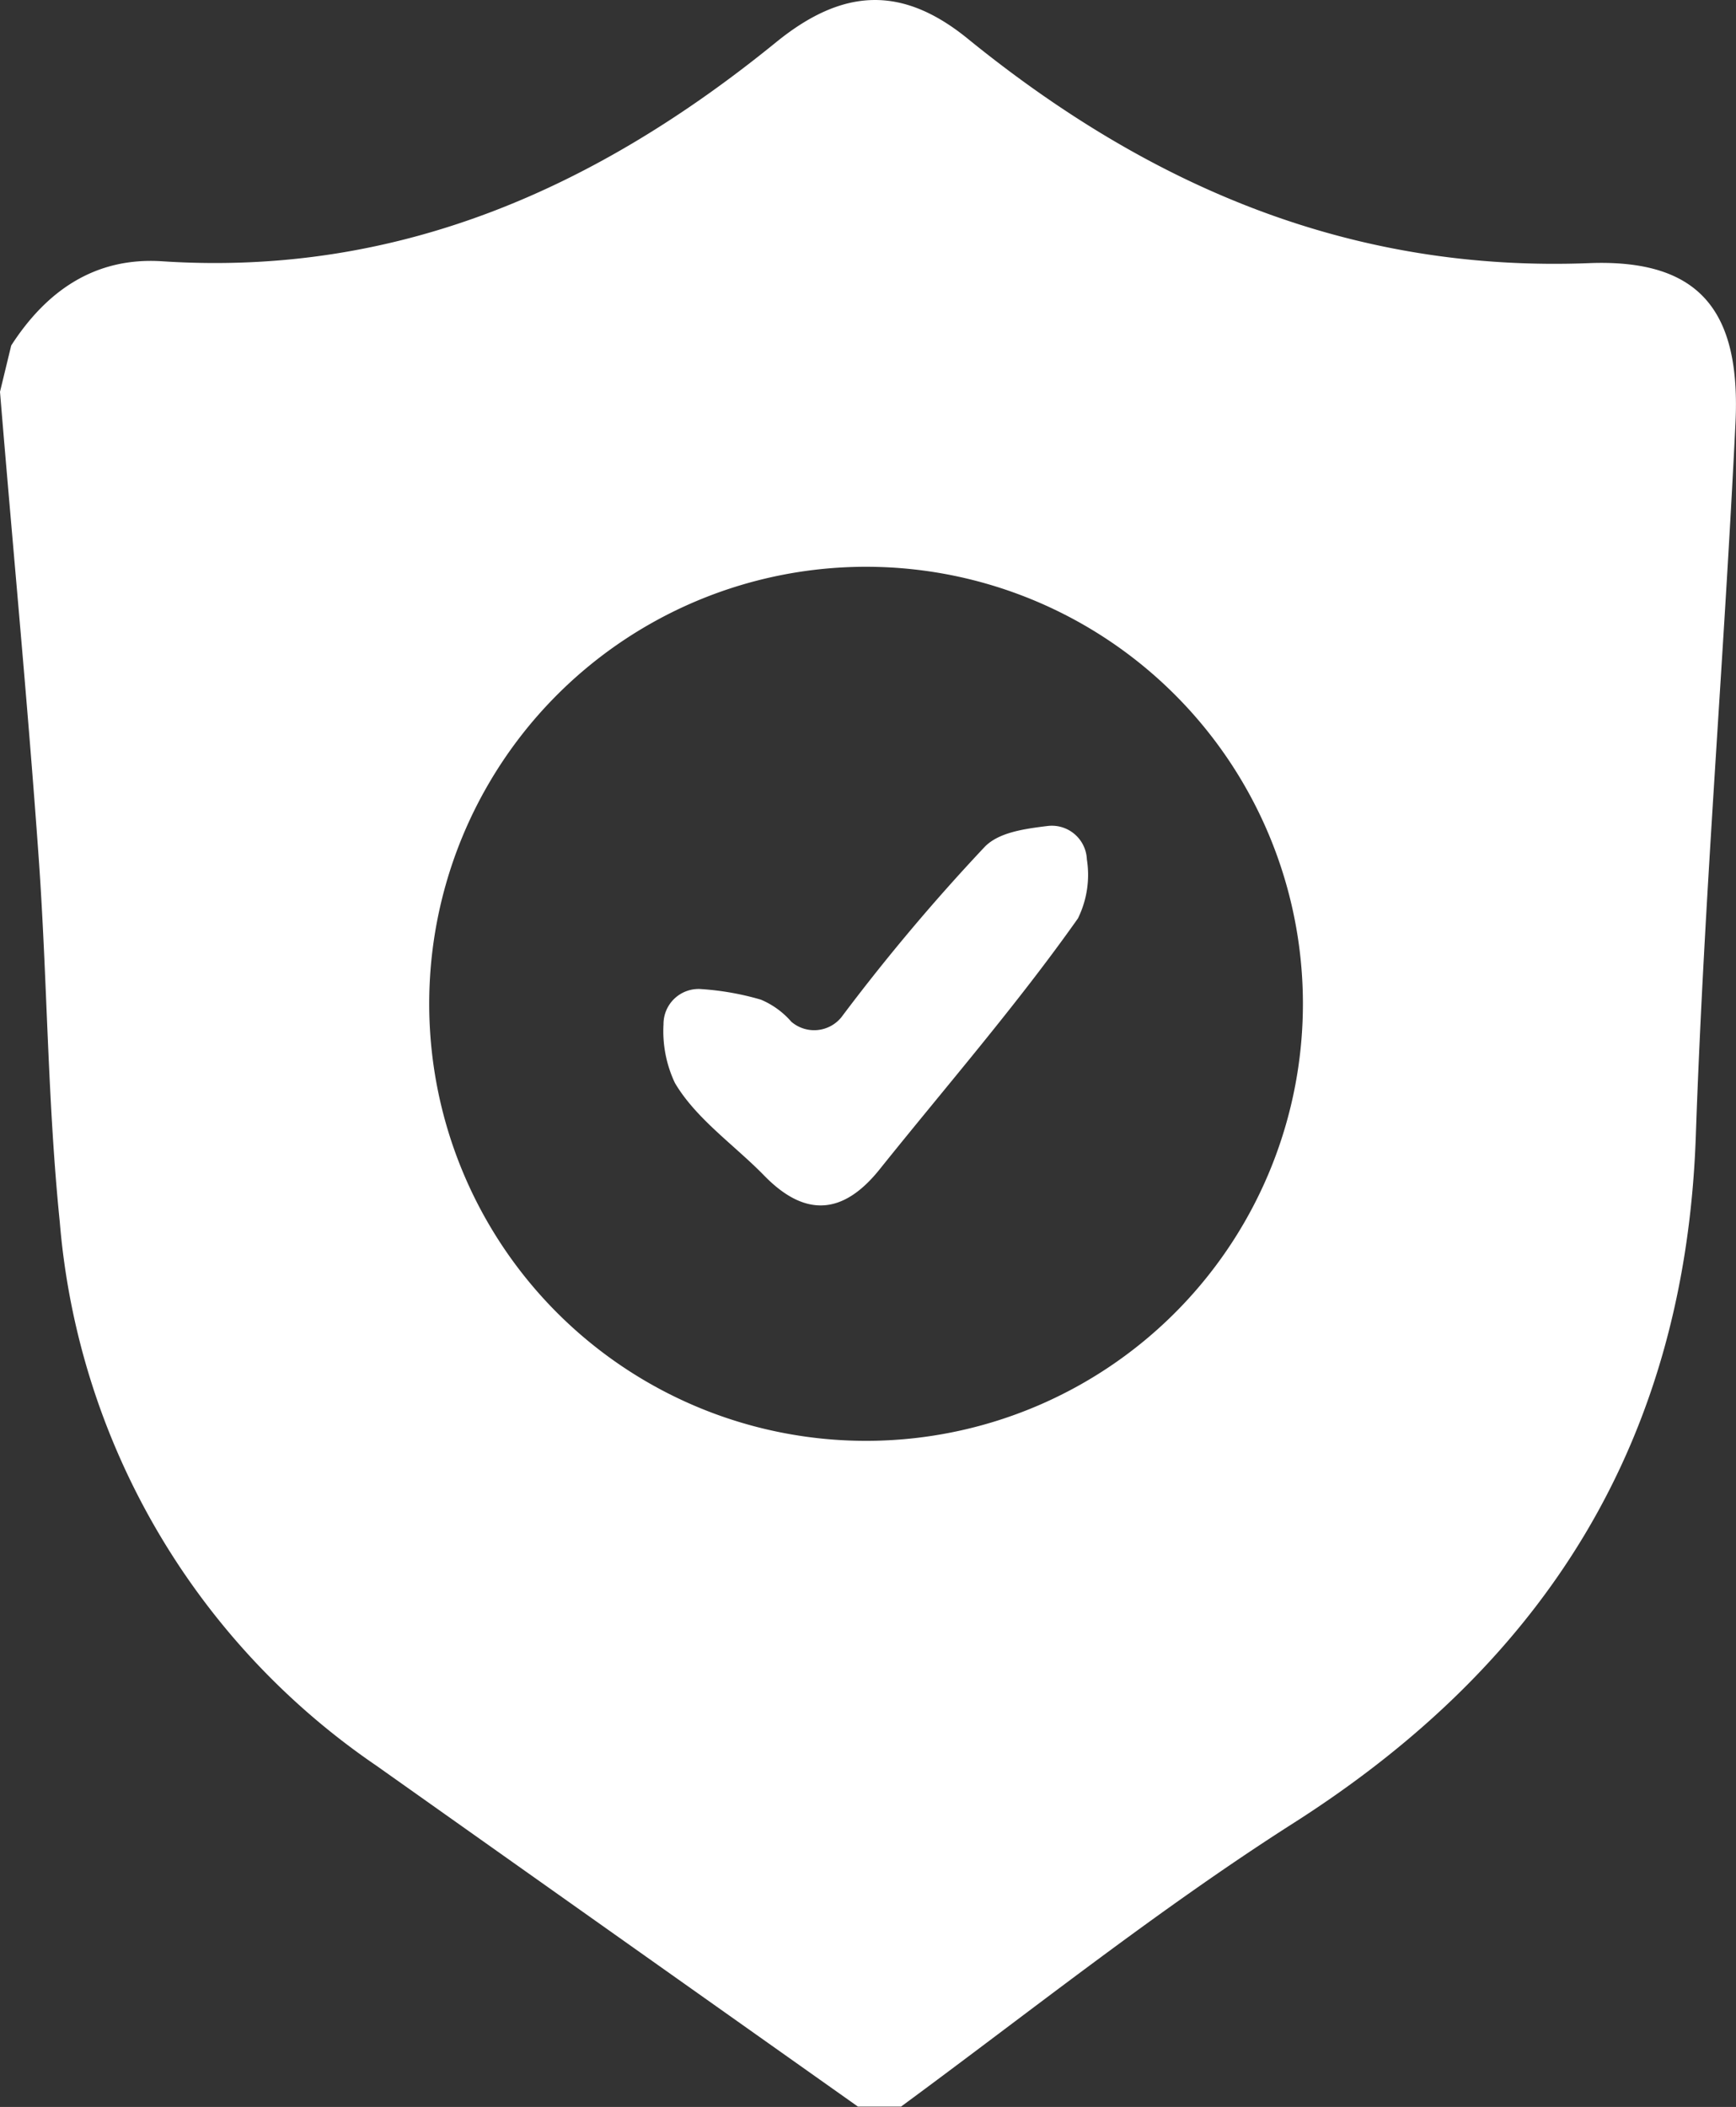
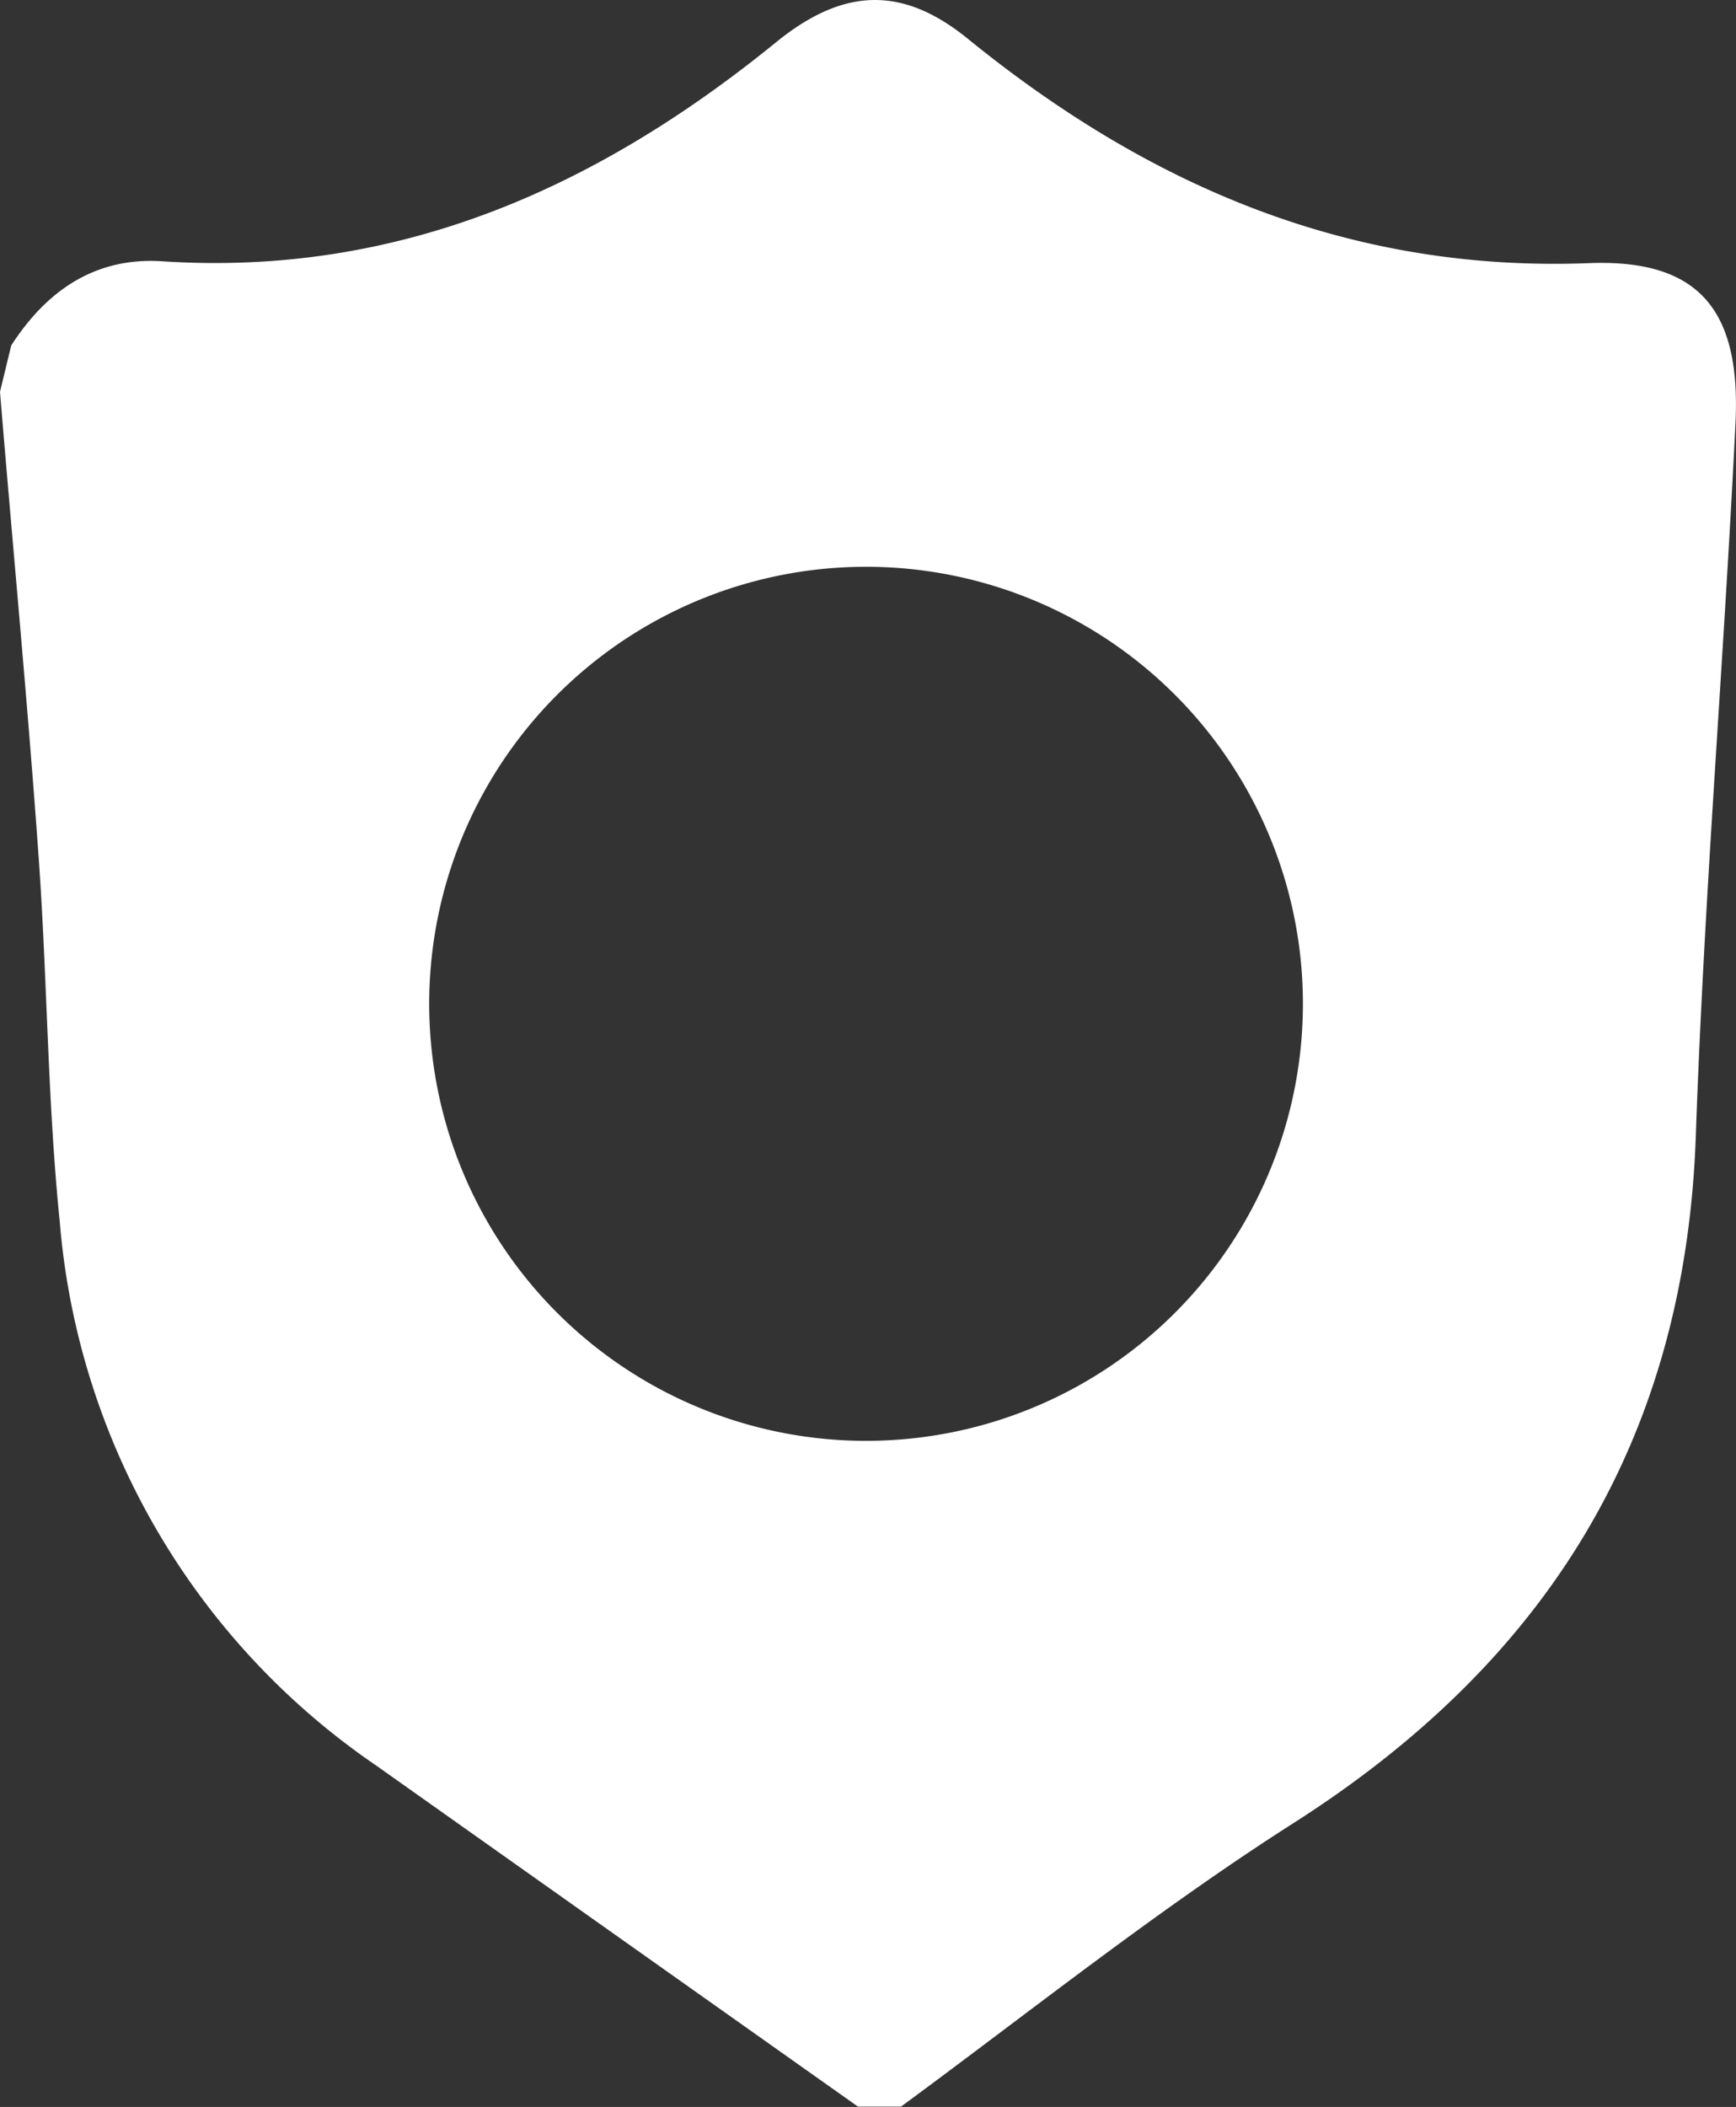
<svg xmlns="http://www.w3.org/2000/svg" viewBox="0 0 99.03 120.14" fill="#fff">
  <rect x="0" y="0" width="99.03" height="120.14" fill="#333333" stroke="none" />
  <g id="Layer_2" data-name="Layer 2">
    <g id="Layer_1-2" data-name="Layer 1">
      <path d="M0,22.34.64,19.7c2-3.1,4.77-5.06,8.63-4.8,13.5.88,24.83-4.22,35-12.49,3.79-3.08,7.18-3.29,11-.15C65.62,10.65,77.1,15.56,90.77,15,97,14.8,99.31,17.78,99,24.13c-.66,13.53-1.79,27-2.26,40.58-.59,17.34-8.46,30-22.93,39.23-7.75,4.94-15,10.73-22.41,16.18l-2.46,0q-13.74-9.72-27.47-19.44a41.66,41.66,0,0,1-18.06-31c-.7-6.88-.71-13.82-1.2-20.73C1.58,40.09.73,31.22,0,22.34ZM50.05,82.15a24.92,24.92,0,0,0-.36-49.83,24.92,24.92,0,1,0,.36,49.83Z" />
-       <path d="M45.14,58.26A2,2,0,0,0,48,58a114,114,0,0,1,8.19-9.73c.79-.79,2.16-1,3.56-1.17A2,2,0,0,1,62,49a5.62,5.62,0,0,1-.51,3.37C58,57.31,54,61.91,50.2,66.65c-2.06,2.59-4.23,2.82-6.6.39-1.72-1.76-3.89-3.24-5.1-5.29a6.91,6.91,0,0,1-.65-3.35,2,2,0,0,1,2.17-2A15.78,15.78,0,0,1,43.4,57,4.7,4.7,0,0,1,45.14,58.26Z" />
    </g>
  </g>
</svg>